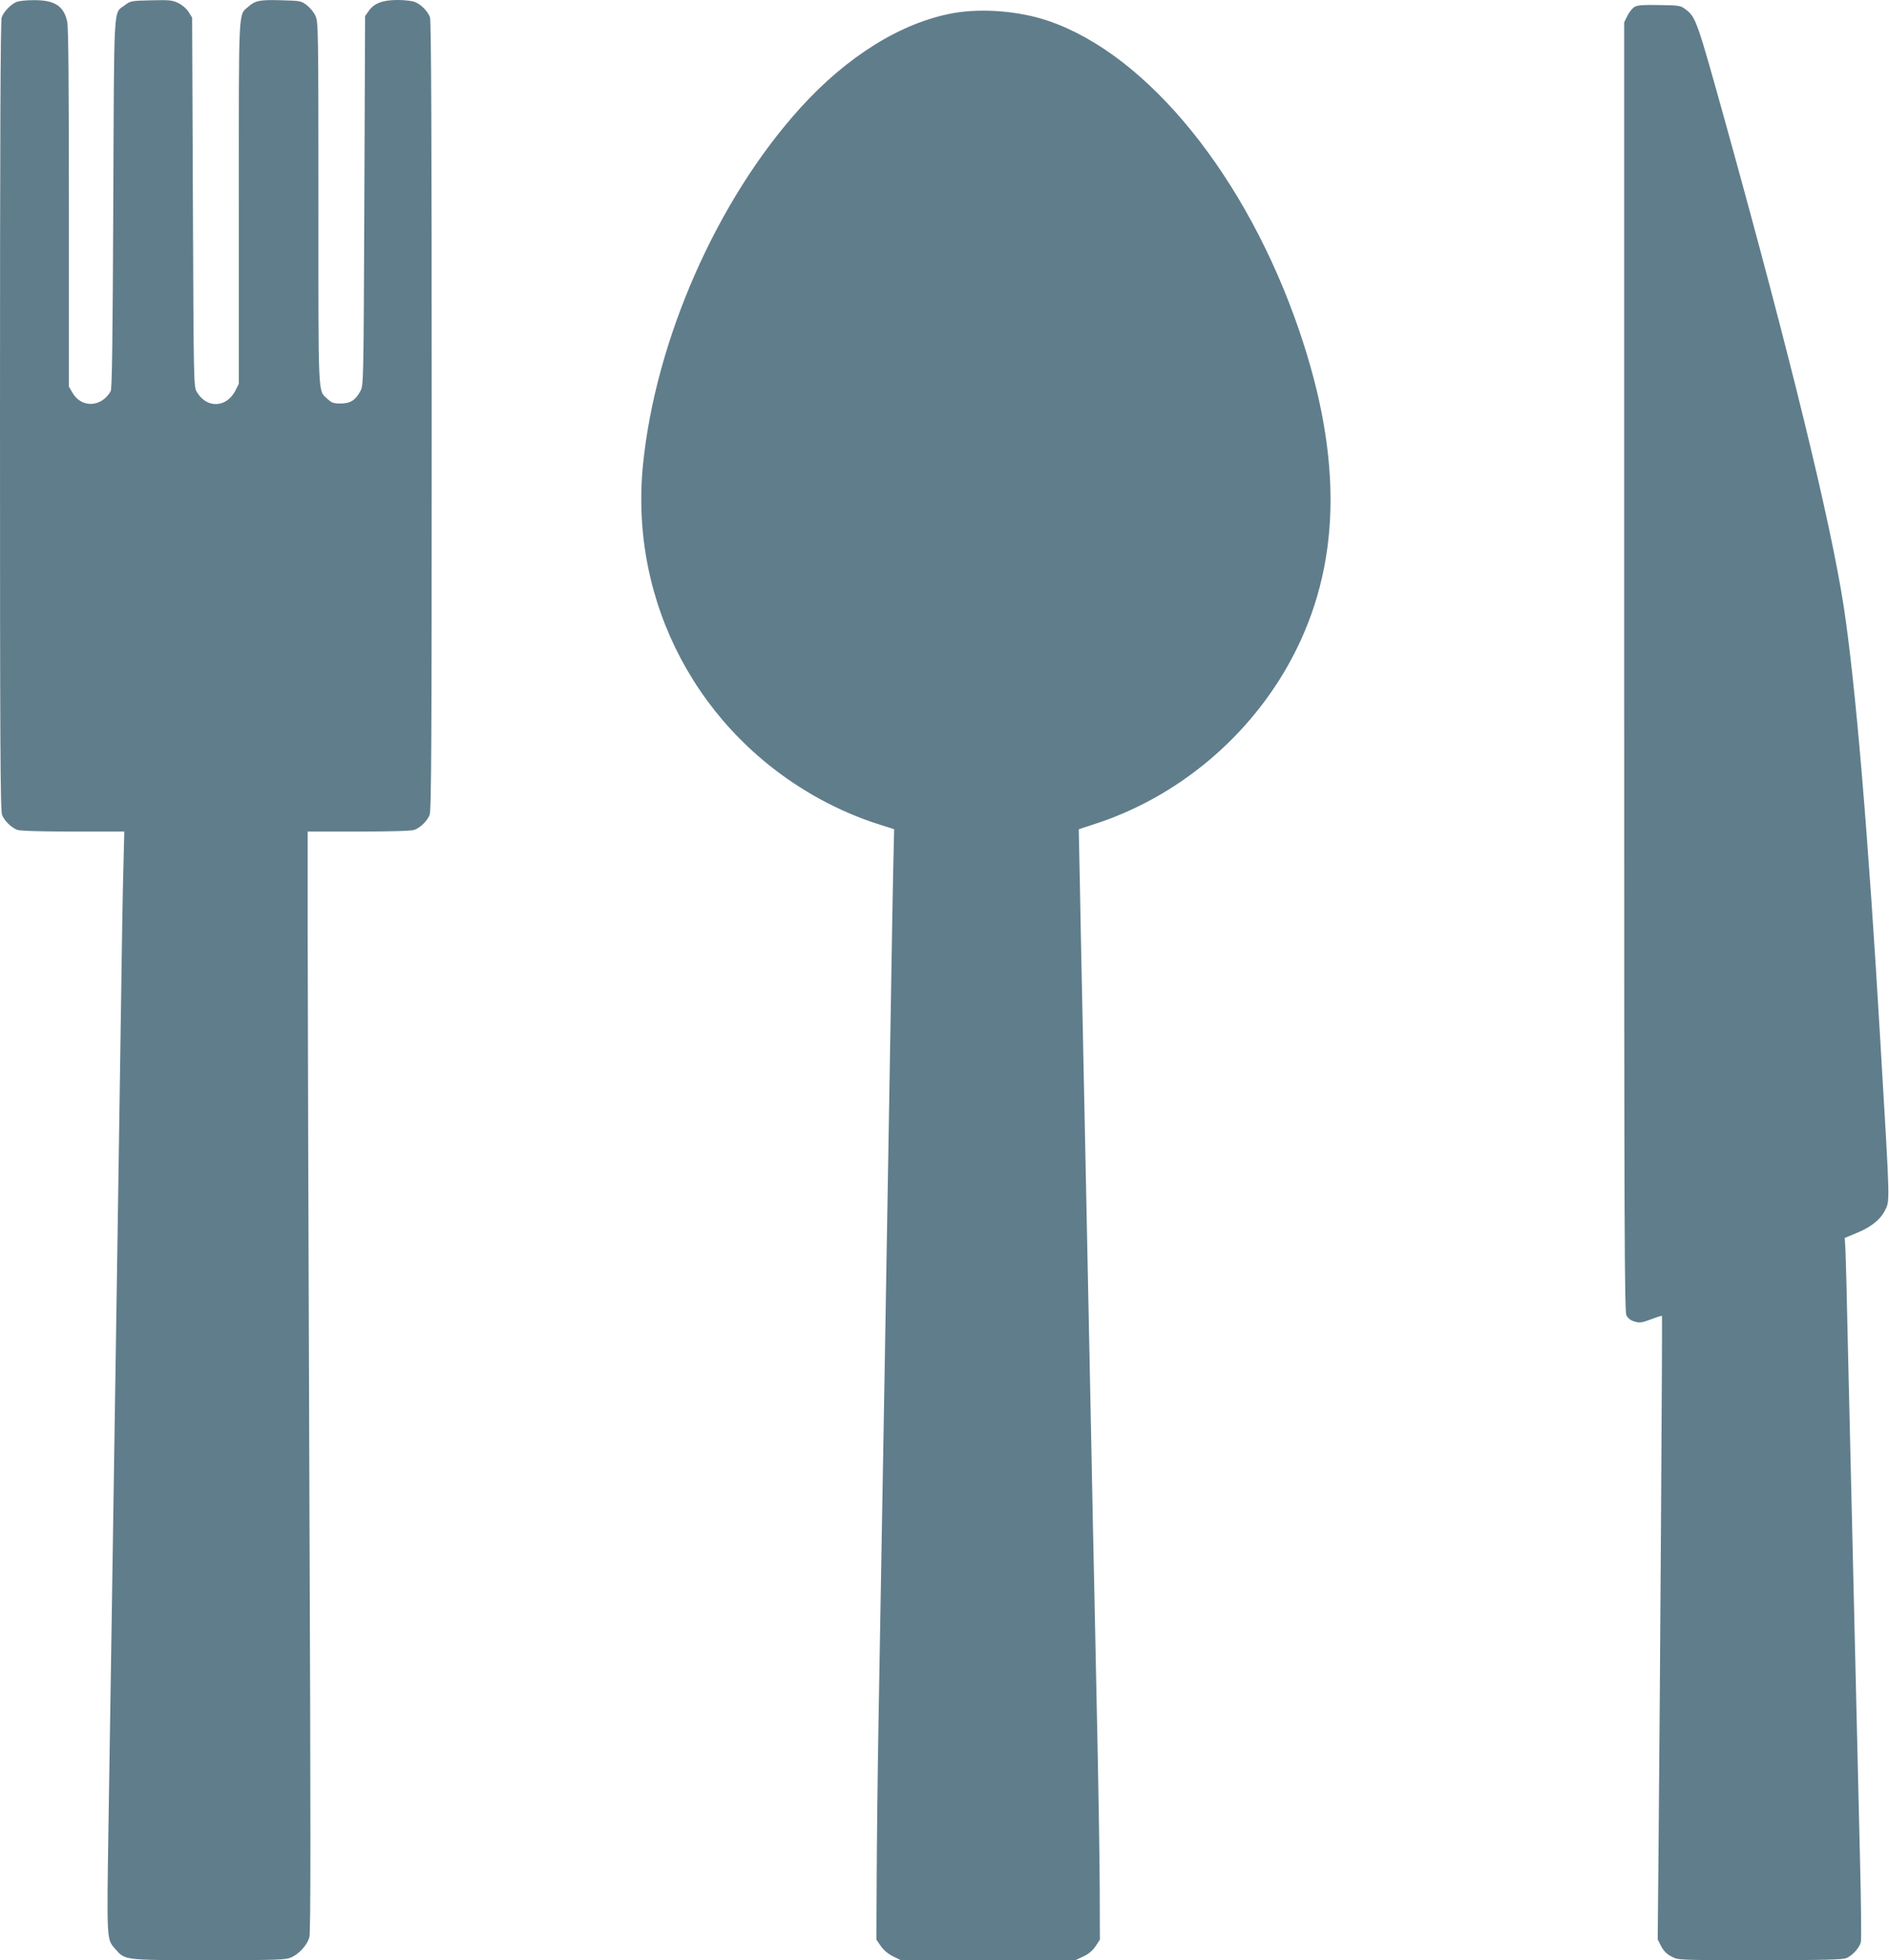
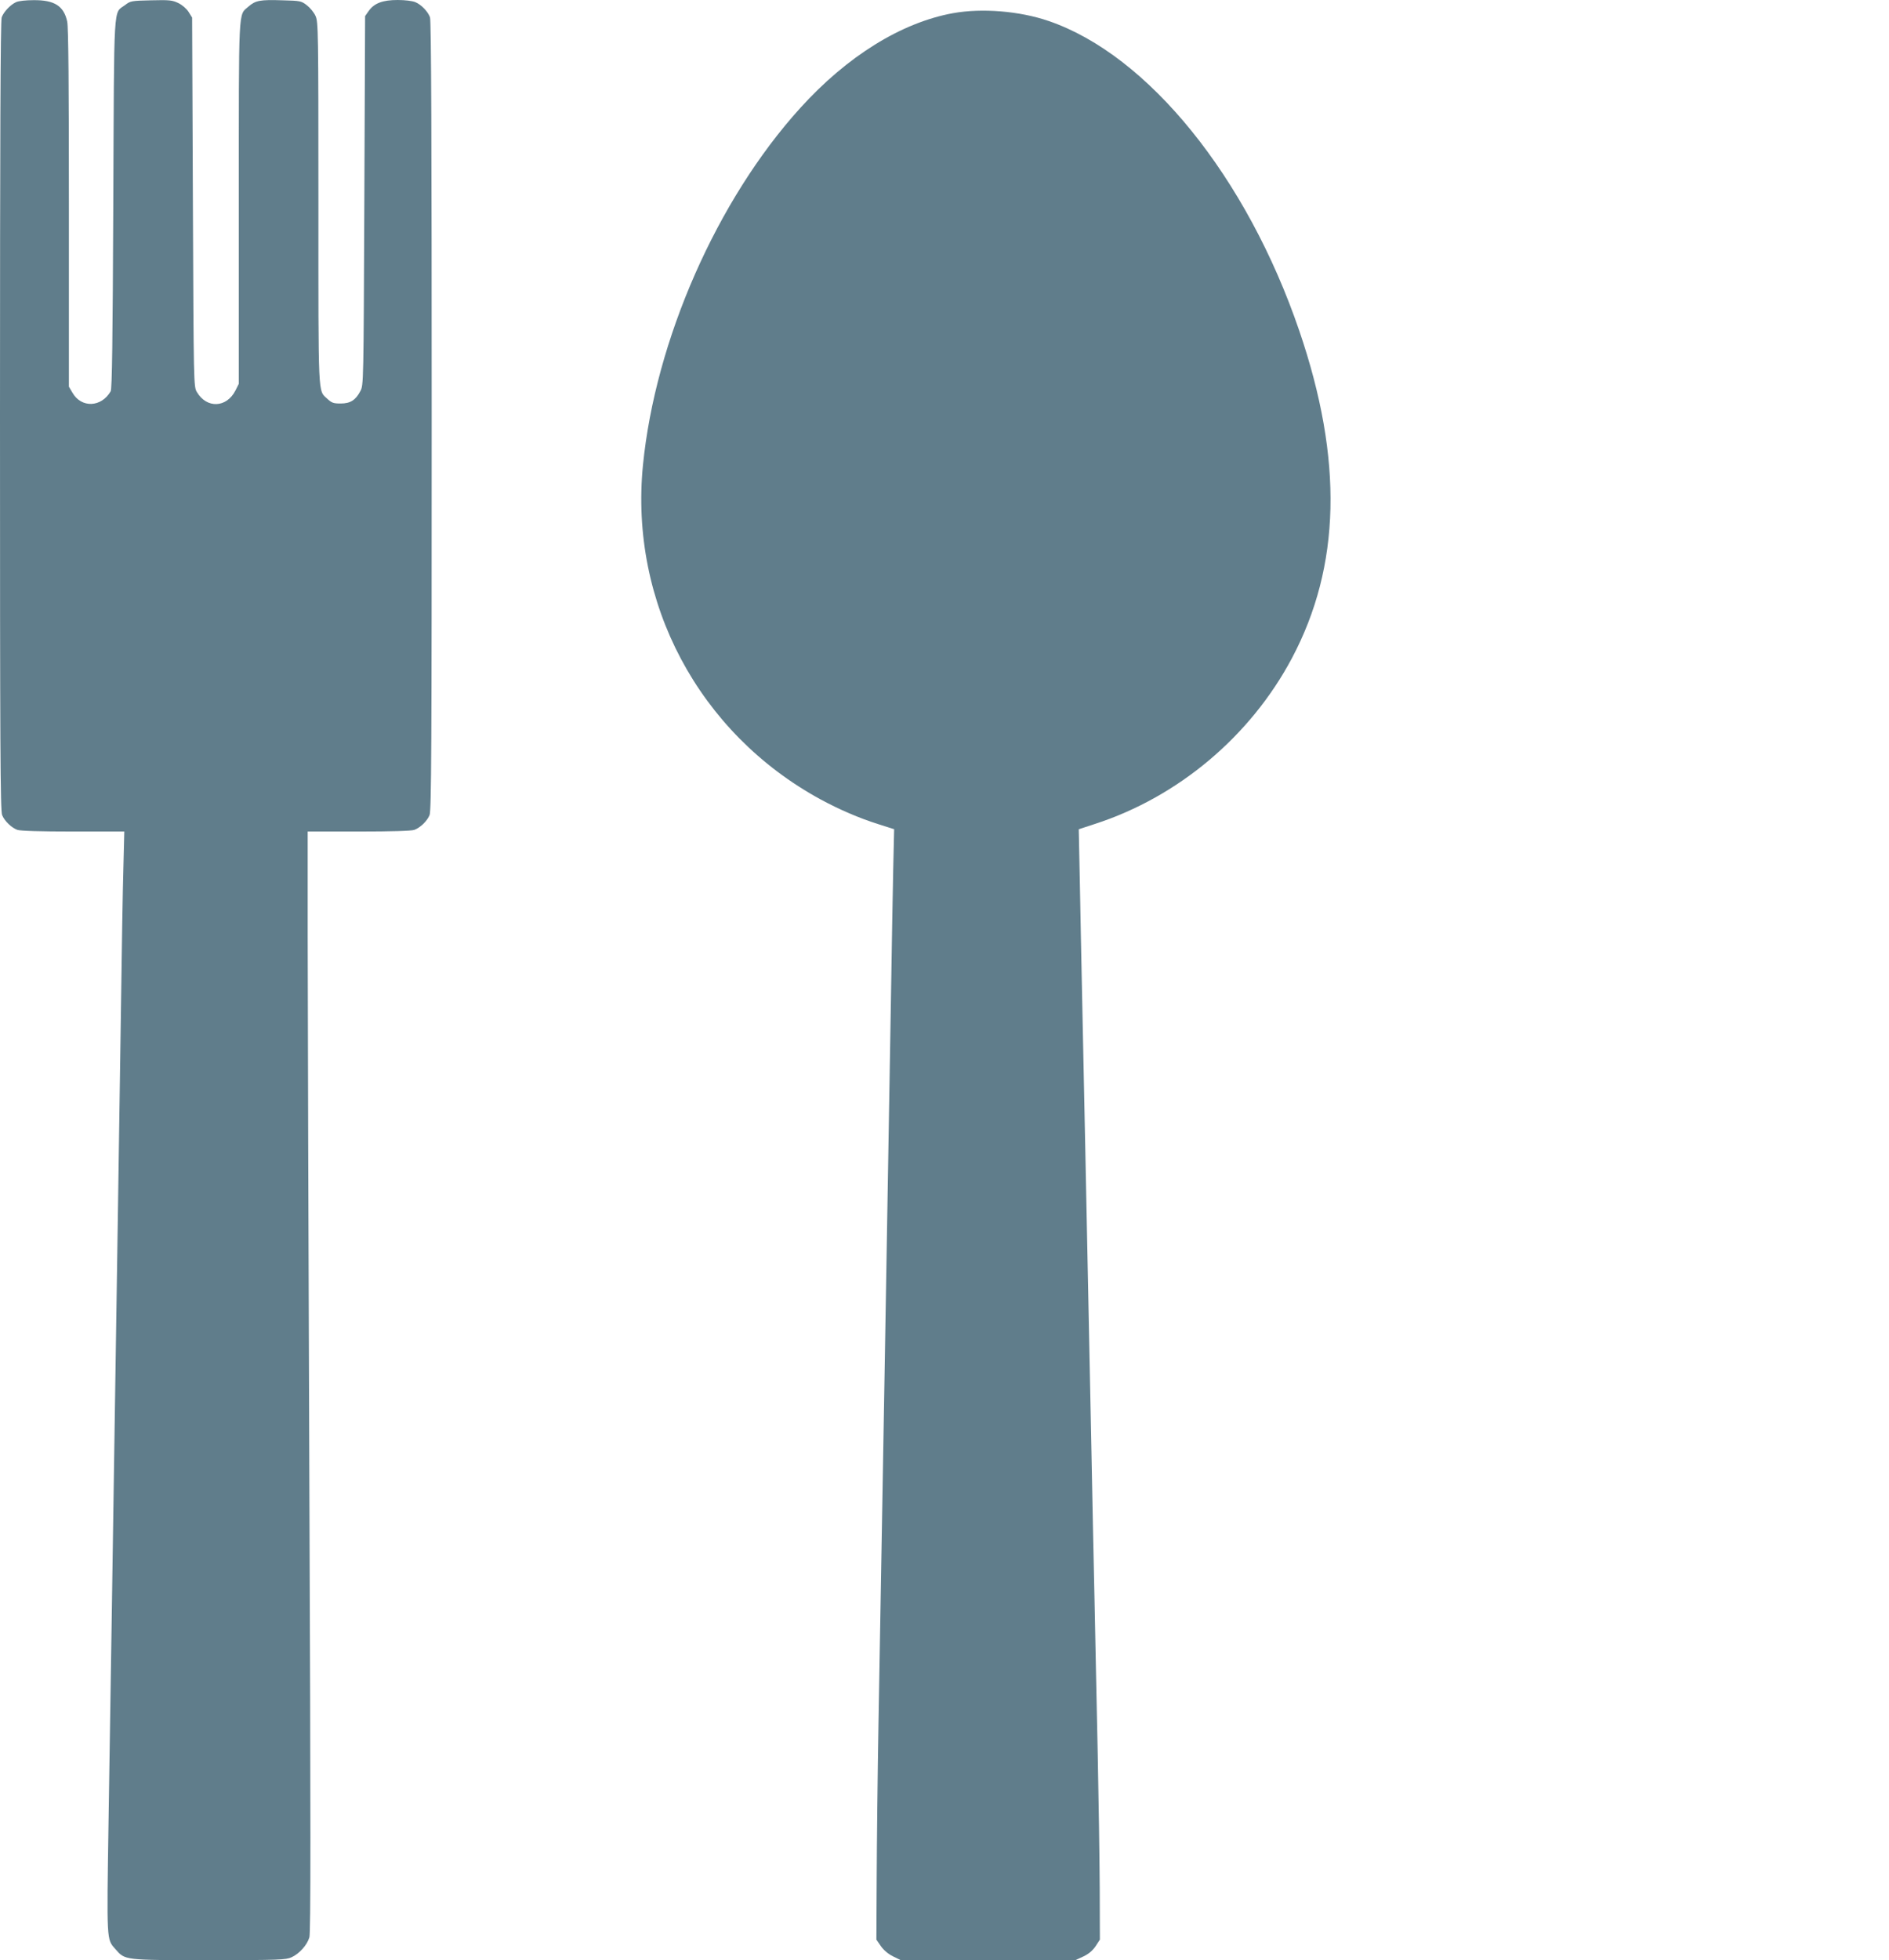
<svg xmlns="http://www.w3.org/2000/svg" version="1.0" width="1234pt" height="1280pt" viewBox="0 0 1234 1280" preserveAspectRatio="xMidYMid meet">
  <g transform="translate(0,1280) scale(0.1,-0.1)" fill="#607d8b" stroke="none">
    <path d="M105 12786 c-37 -17 -80 -62 -94 -99 -8 -20 -11 -808 -11 -2603 0 -2164 2 -2580 14 -2607 16 -39 61 -82 99 -96 18 -7 151 -11 363 -11 l336 0 -6 -238 c-4 -130 -11 -550 -16 -932 -6 -382 -15 -983 -20 -1335 -5 -352 -14 -939 -20 -1305 -14 -944 -28 -1822 -41 -2657 -12 -787 -13 -765 44 -830 65 -74 52 -73 612 -73 462 0 503 2 540 19 50 23 101 79 116 130 9 29 9 730 0 2937 -6 1595 -11 3211 -11 3592 l0 692 334 0 c212 0 345 4 363 11 38 14 83 57 99 96 12 27 14 443 14 2607 0 1795 -3 2583 -11 2603 -14 38 -57 83 -96 99 -19 8 -67 14 -115 14 -99 0 -153 -21 -189 -71 l-24 -34 -5 -1205 c-5 -1194 -5 -1205 -26 -1244 -31 -59 -65 -81 -129 -81 -46 0 -58 4 -86 30 -63 59 -59 -16 -59 1277 0 1134 -1 1185 -19 1224 -10 23 -36 54 -57 70 -36 28 -43 29 -157 32 -149 5 -178 -1 -224 -41 -67 -59 -63 22 -63 -1280 l0 -1183 -22 -44 c-58 -114 -188 -119 -252 -10 -21 35 -21 47 -26 1240 l-5 1205 -23 37 c-14 22 -41 45 -67 58 -40 19 -58 21 -178 18 -129 -3 -135 -4 -170 -31 -78 -59 -71 50 -77 -1297 -4 -890 -8 -1210 -17 -1225 -61 -106 -192 -111 -250 -9 l-23 39 0 1167 c0 793 -3 1183 -11 1217 -22 102 -83 141 -219 140 -49 0 -98 -5 -115 -13z" />
-     <path d="M10678 12755 c-14 -8 -35 -34 -47 -58 l-21 -43 0 -4208 c0 -3727 2 -4210 15 -4236 10 -19 28 -33 53 -40 32 -10 46 -8 106 14 38 15 71 25 73 23 3 -4 -12 -2328 -22 -3432 l-6 -640 23 -45 c17 -32 37 -51 68 -67 44 -23 44 -23 577 -23 428 0 540 3 566 14 38 16 84 67 93 103 4 14 2 249 -5 522 -6 273 -25 1052 -41 1731 -16 679 -34 1444 -40 1700 -5 256 -12 506 -14 556 l-5 90 81 34 c88 36 149 84 178 139 37 75 39 5 -26 1101 -80 1367 -163 2348 -240 2850 -85 554 -352 1645 -770 3150 -190 683 -195 697 -263 749 -33 25 -41 26 -170 28 -105 2 -142 0 -163 -12z" />
    <path d="M6226 12714 c-337 -61 -691 -280 -998 -619 -544 -600 -947 -1515 -1028 -2334 -88 -897 365 -1748 1160 -2181 124 -67 251 -122 378 -162 l103 -33 -6 -260 c-3 -143 -10 -528 -15 -855 -6 -327 -14 -858 -20 -1180 -5 -322 -14 -853 -20 -1180 -14 -808 -28 -1613 -41 -2350 -6 -338 -11 -798 -12 -1021 l-2 -405 29 -42 c18 -26 47 -51 79 -67 l51 -25 570 0 571 0 52 24 c36 17 60 38 80 67 l28 43 -1 340 c-1 188 -7 580 -13 871 -6 292 -16 746 -21 1010 -6 264 -15 698 -20 965 -11 529 -24 1174 -40 1960 -6 278 -15 712 -20 965 -5 253 -13 613 -16 800 l-7 340 104 34 c545 176 1017 573 1288 1082 320 602 336 1297 49 2138 -343 1005 -988 1802 -1638 2024 -189 65 -436 85 -624 51z" />
  </g>
</svg>